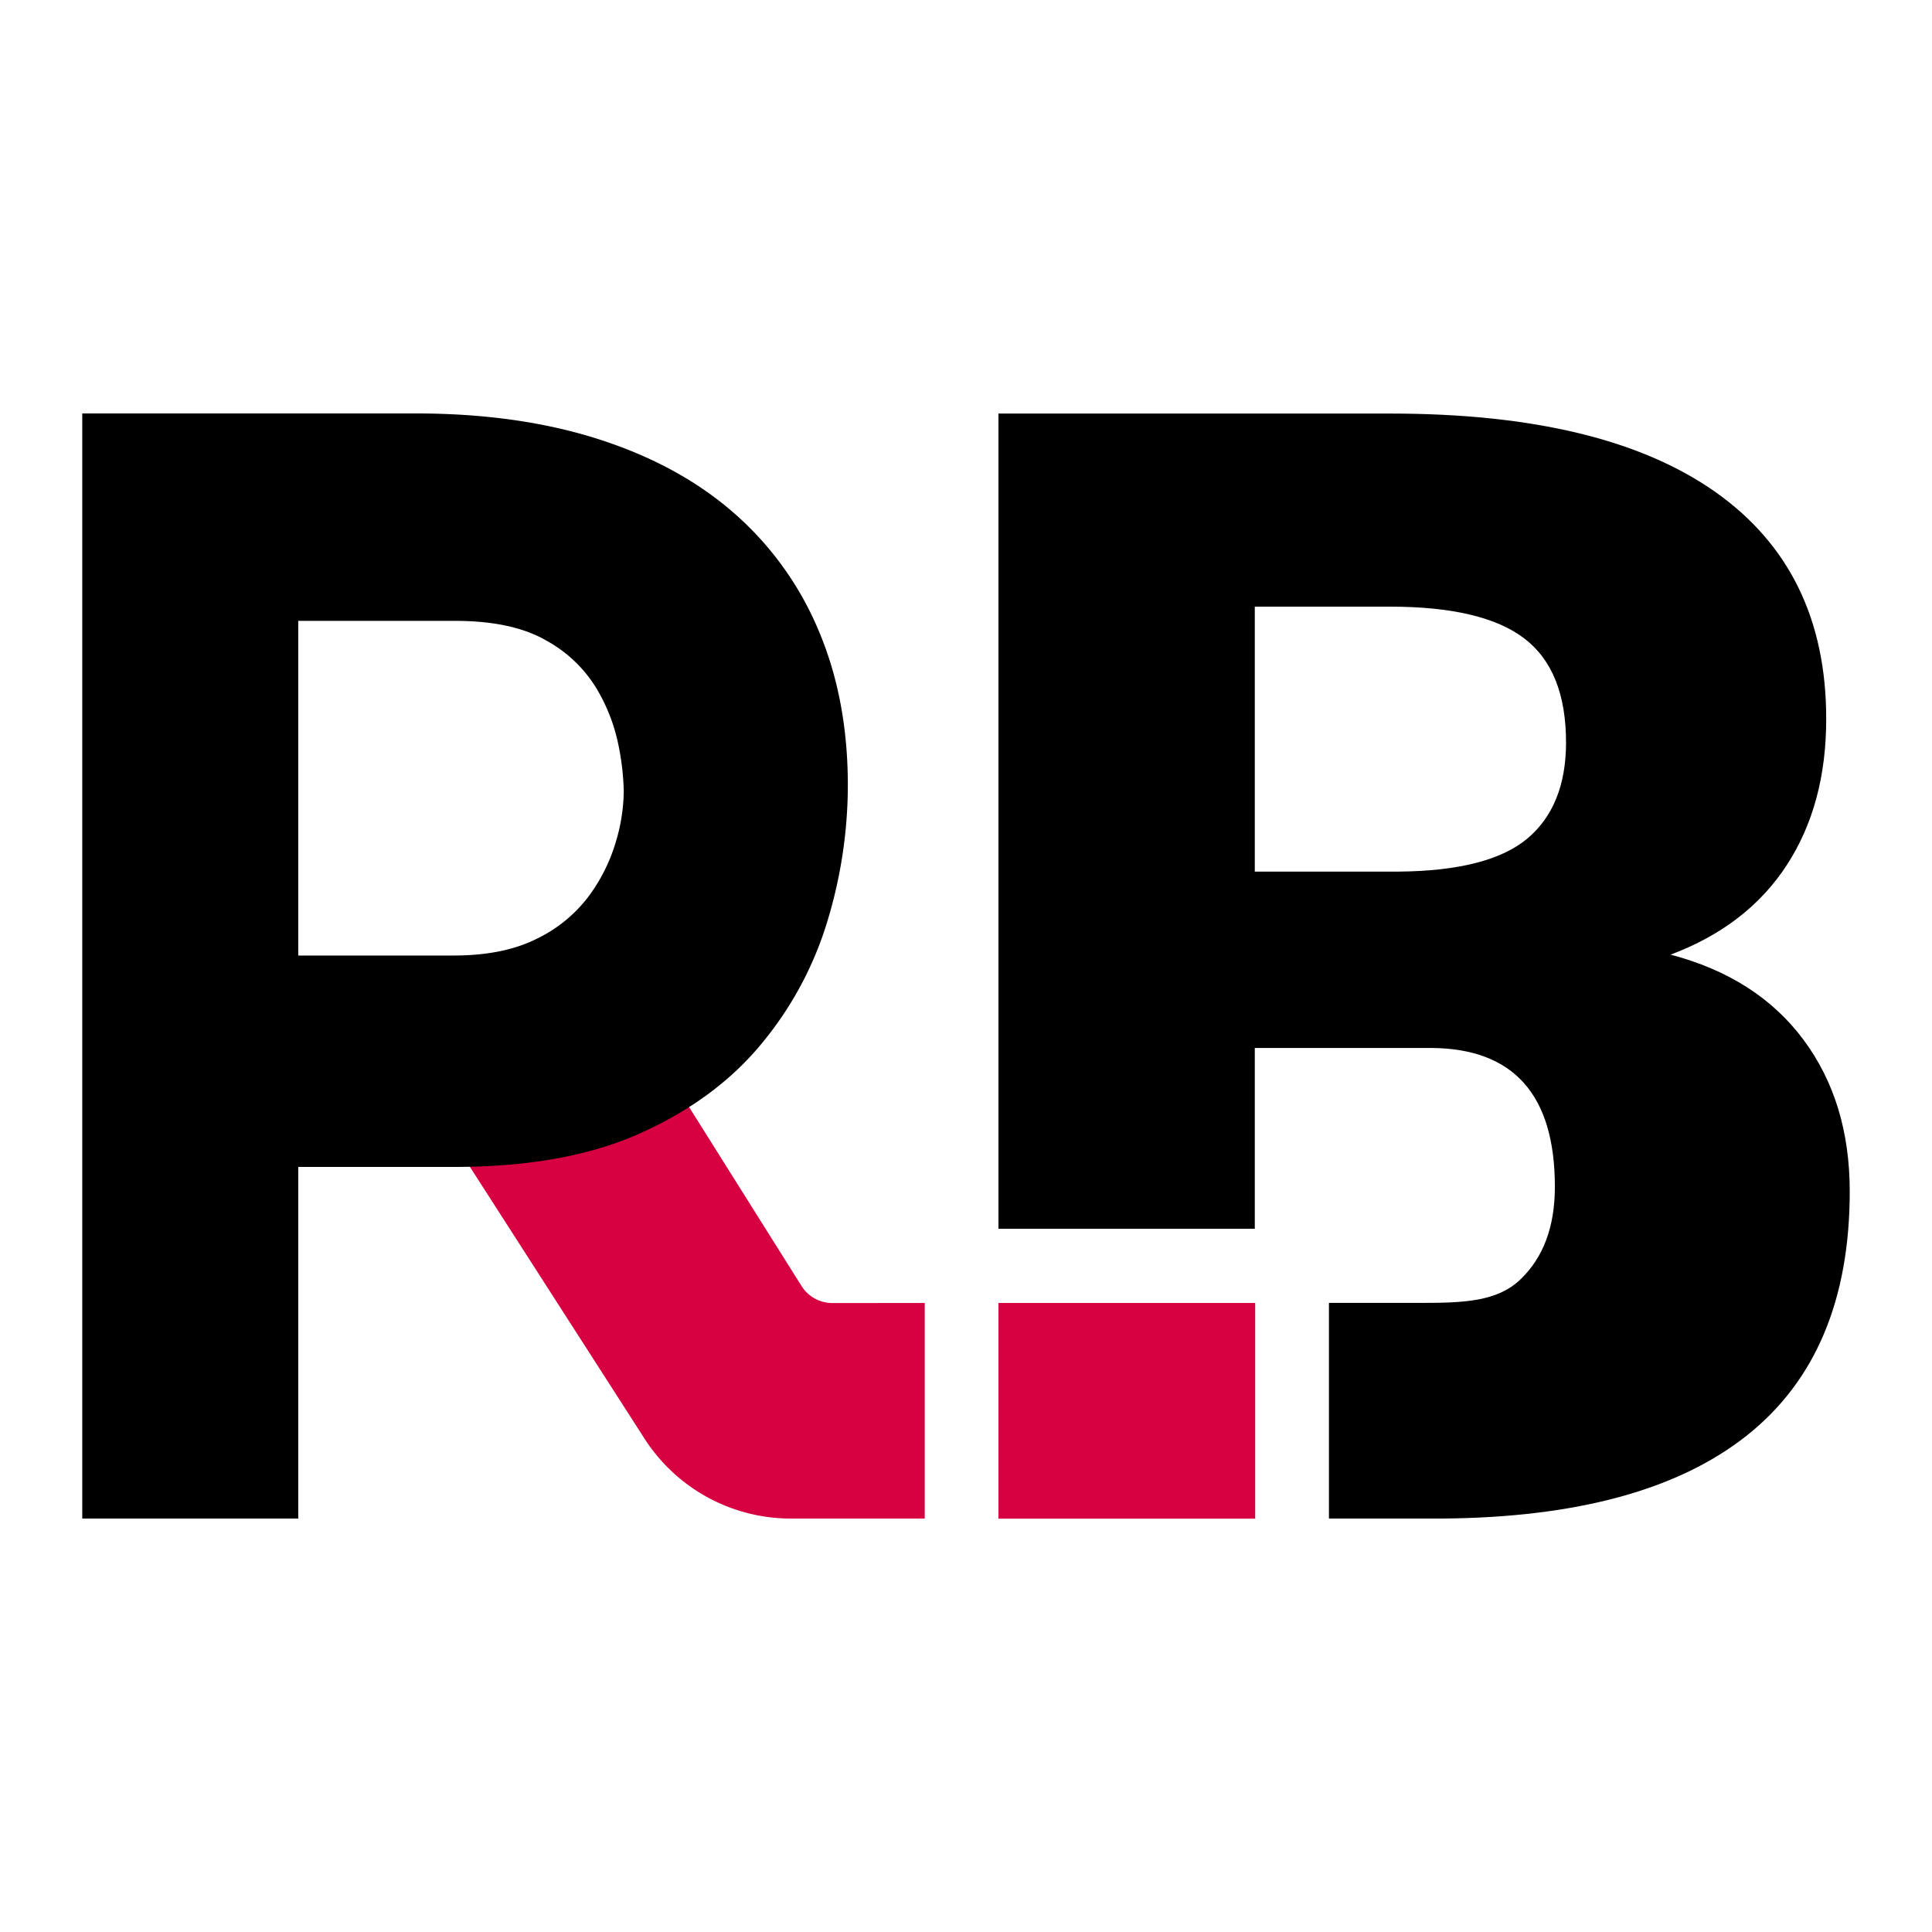
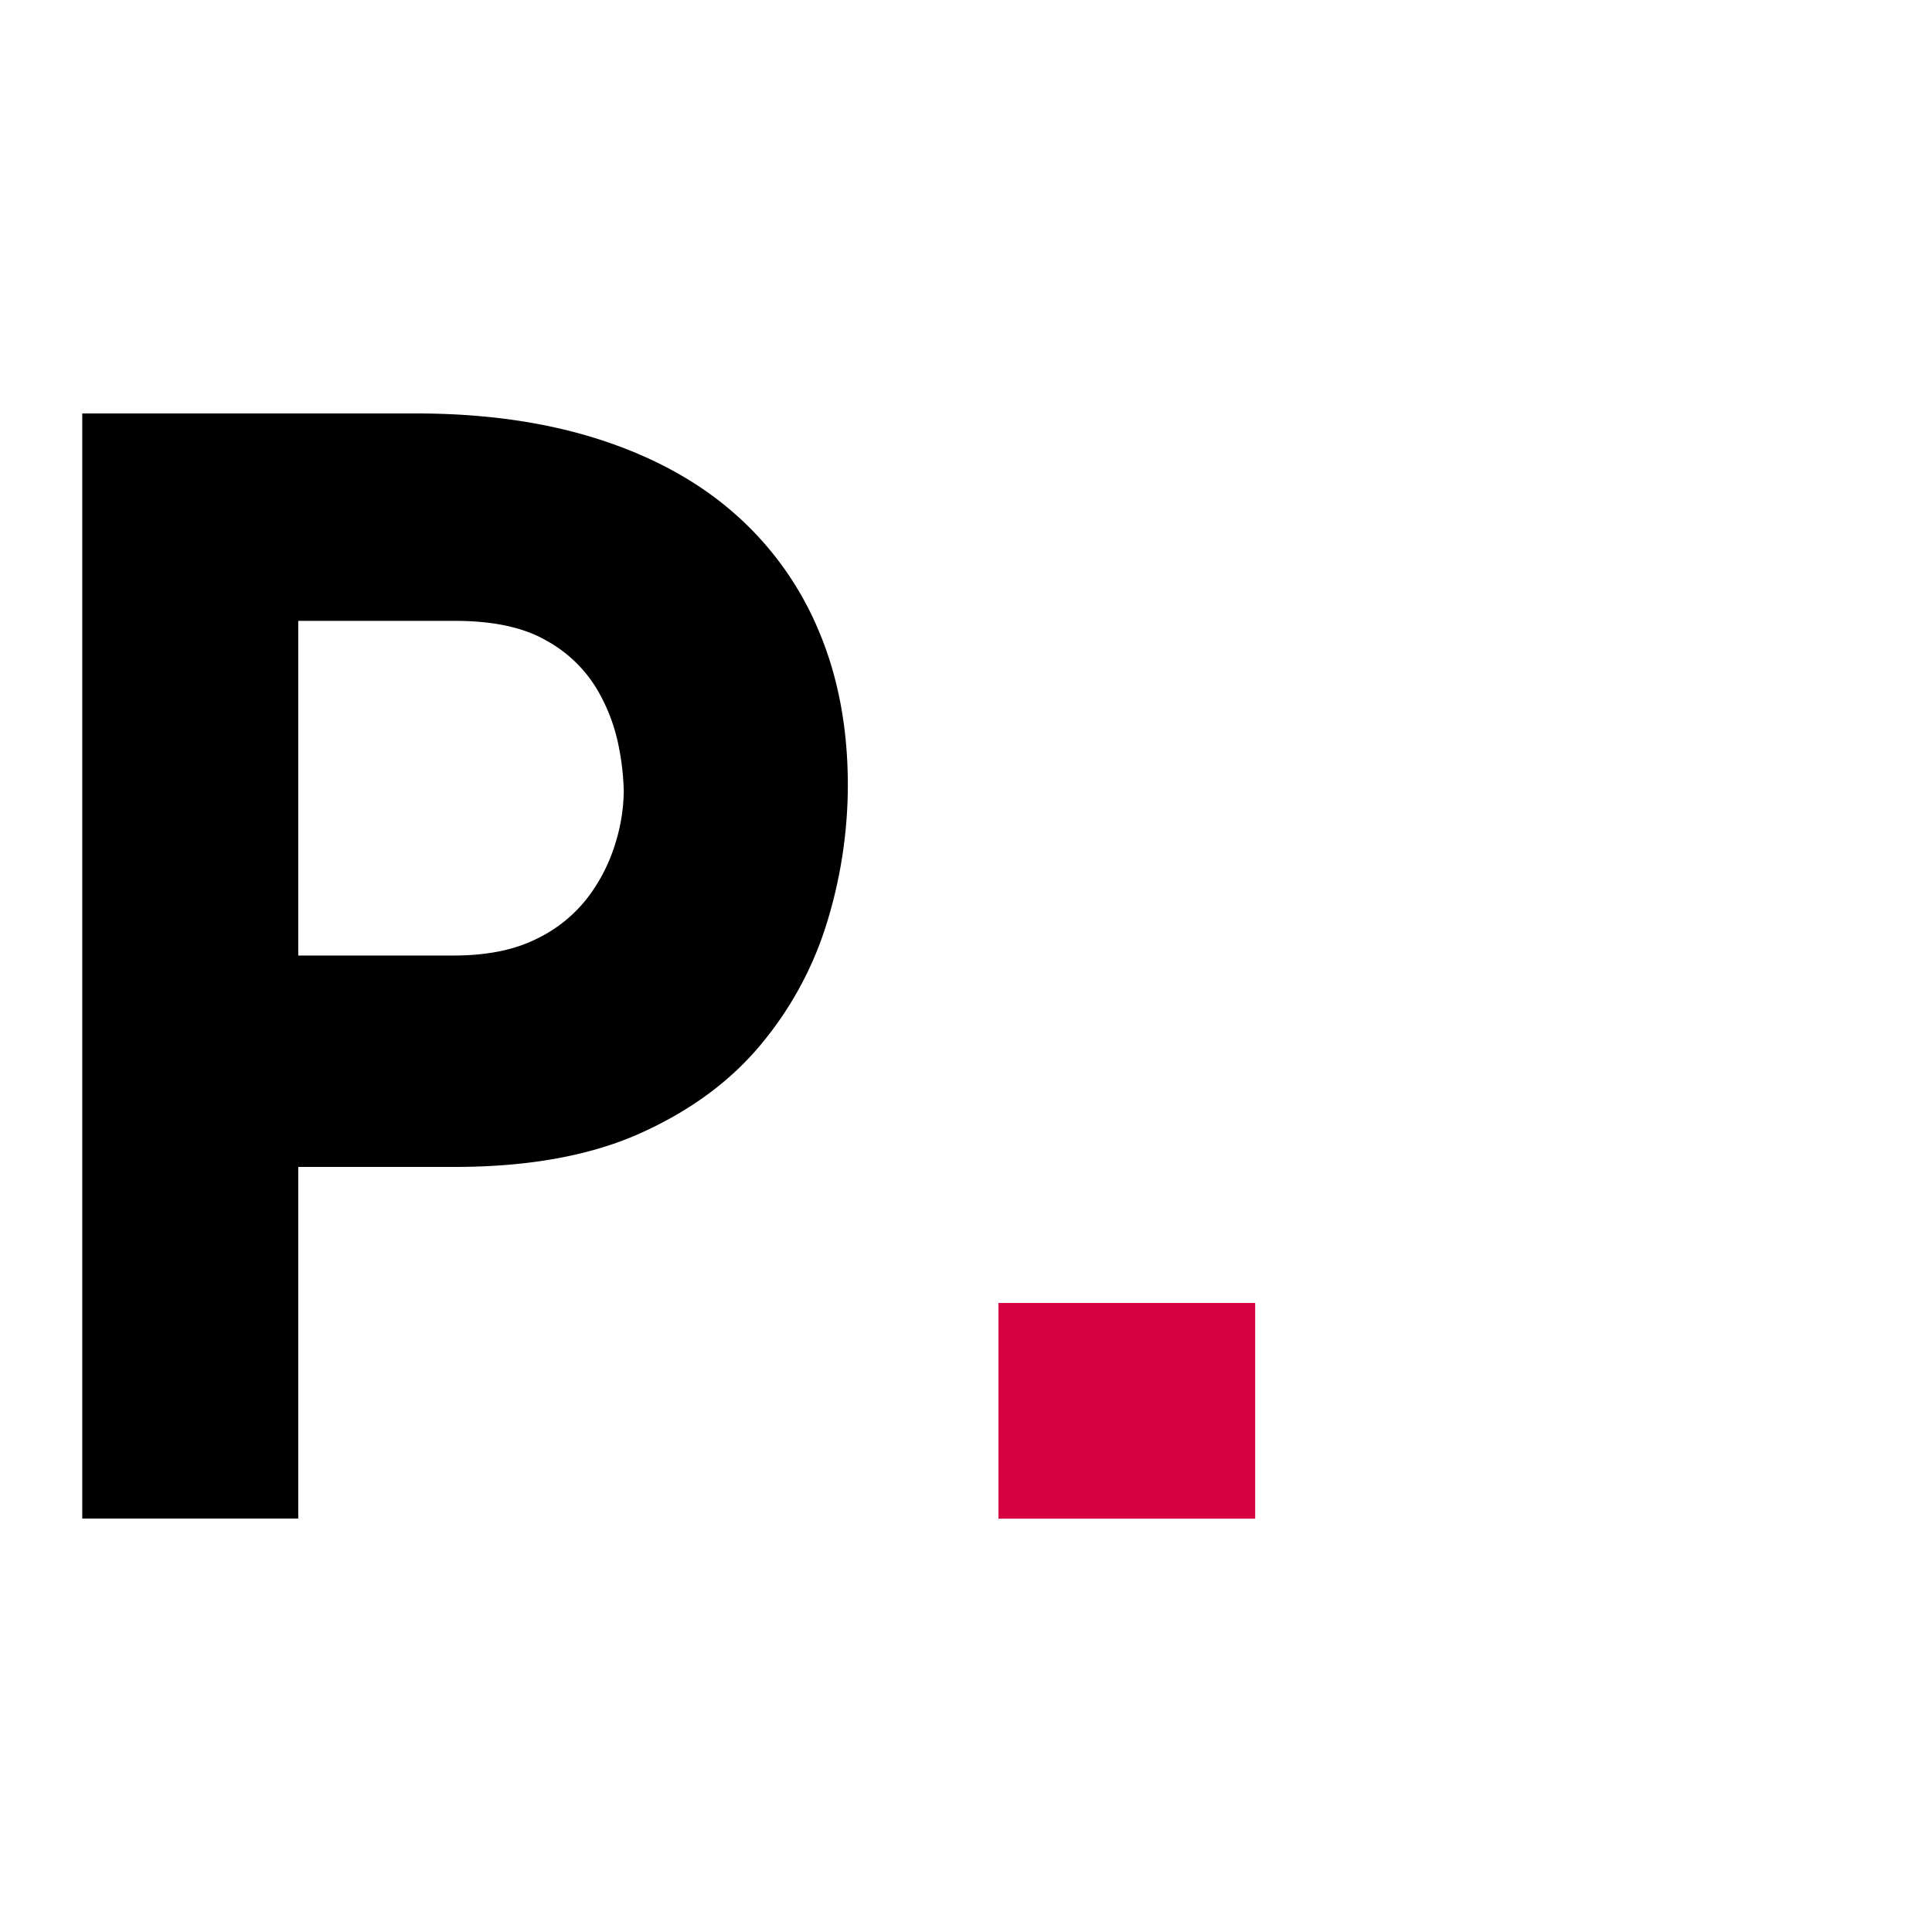
<svg xmlns="http://www.w3.org/2000/svg" id="b16c3e48-661d-476c-bc9a-40628f10273d" data-name="Layer 1" viewBox="0 0 500 500">
-   <path d="M239.32,337.21V393H204.49a45,45,0,0,1-37.57-20.5l-54.14-84.27c17.55-.85,32.89-4.22,45.76-10a117,117,0,0,0,11-5.72l37.89,60.3a9.46,9.46,0,0,0,8,4.42Z" style="fill:#d70040" />
  <path d="M212,163.52a82.76,82.76,0,0,0-21.56-30.31q-14.19-12.63-35.17-19.43T107.5,107H21.29V393h55.9v-91H117.6q28.76,0,48.19-8.75t31.28-23.12a90.66,90.66,0,0,0,17.1-31.86,121.13,121.13,0,0,0,5.25-35Q219.42,181.2,212,163.52ZM159.28,218.2a44.86,44.86,0,0,1-7,13.85A36.69,36.69,0,0,1,138.81,243q-8.58,4.29-21.45,4.29H77.19V160.68h40.56q14.82,0,23.59,5.07a34.7,34.7,0,0,1,13.07,12.48,46.52,46.52,0,0,1,5.65,14.63,66.5,66.5,0,0,1,1.37,11.89A47.31,47.31,0,0,1,159.28,218.2Z" />
  <rect x="258.4" y="337.21" width="66.44" height="55.82" style="fill:#d70040" />
-   <path d="M466.72,269.06q-12-16.11-34.37-22,19.84-7.45,30.07-23.18T472.62,186q0-38.5-28.78-58.74t-84-20.23H258.4V318h66.34V271.21H370.4q32,.21,32,35.93,0,15.53-9,24.05c-6,5.69-14.62,6-25.82,6H343.93V393h29.29q52.25-.39,78.87-21.5t26.62-63.18Q478.71,285.16,466.72,269.06ZM395.3,217q-10,8.37-33.34,8.57H324.74V157h35q24,0,34.79,8.26t10.76,27Q405.25,208.6,395.3,217Z" />
</svg>